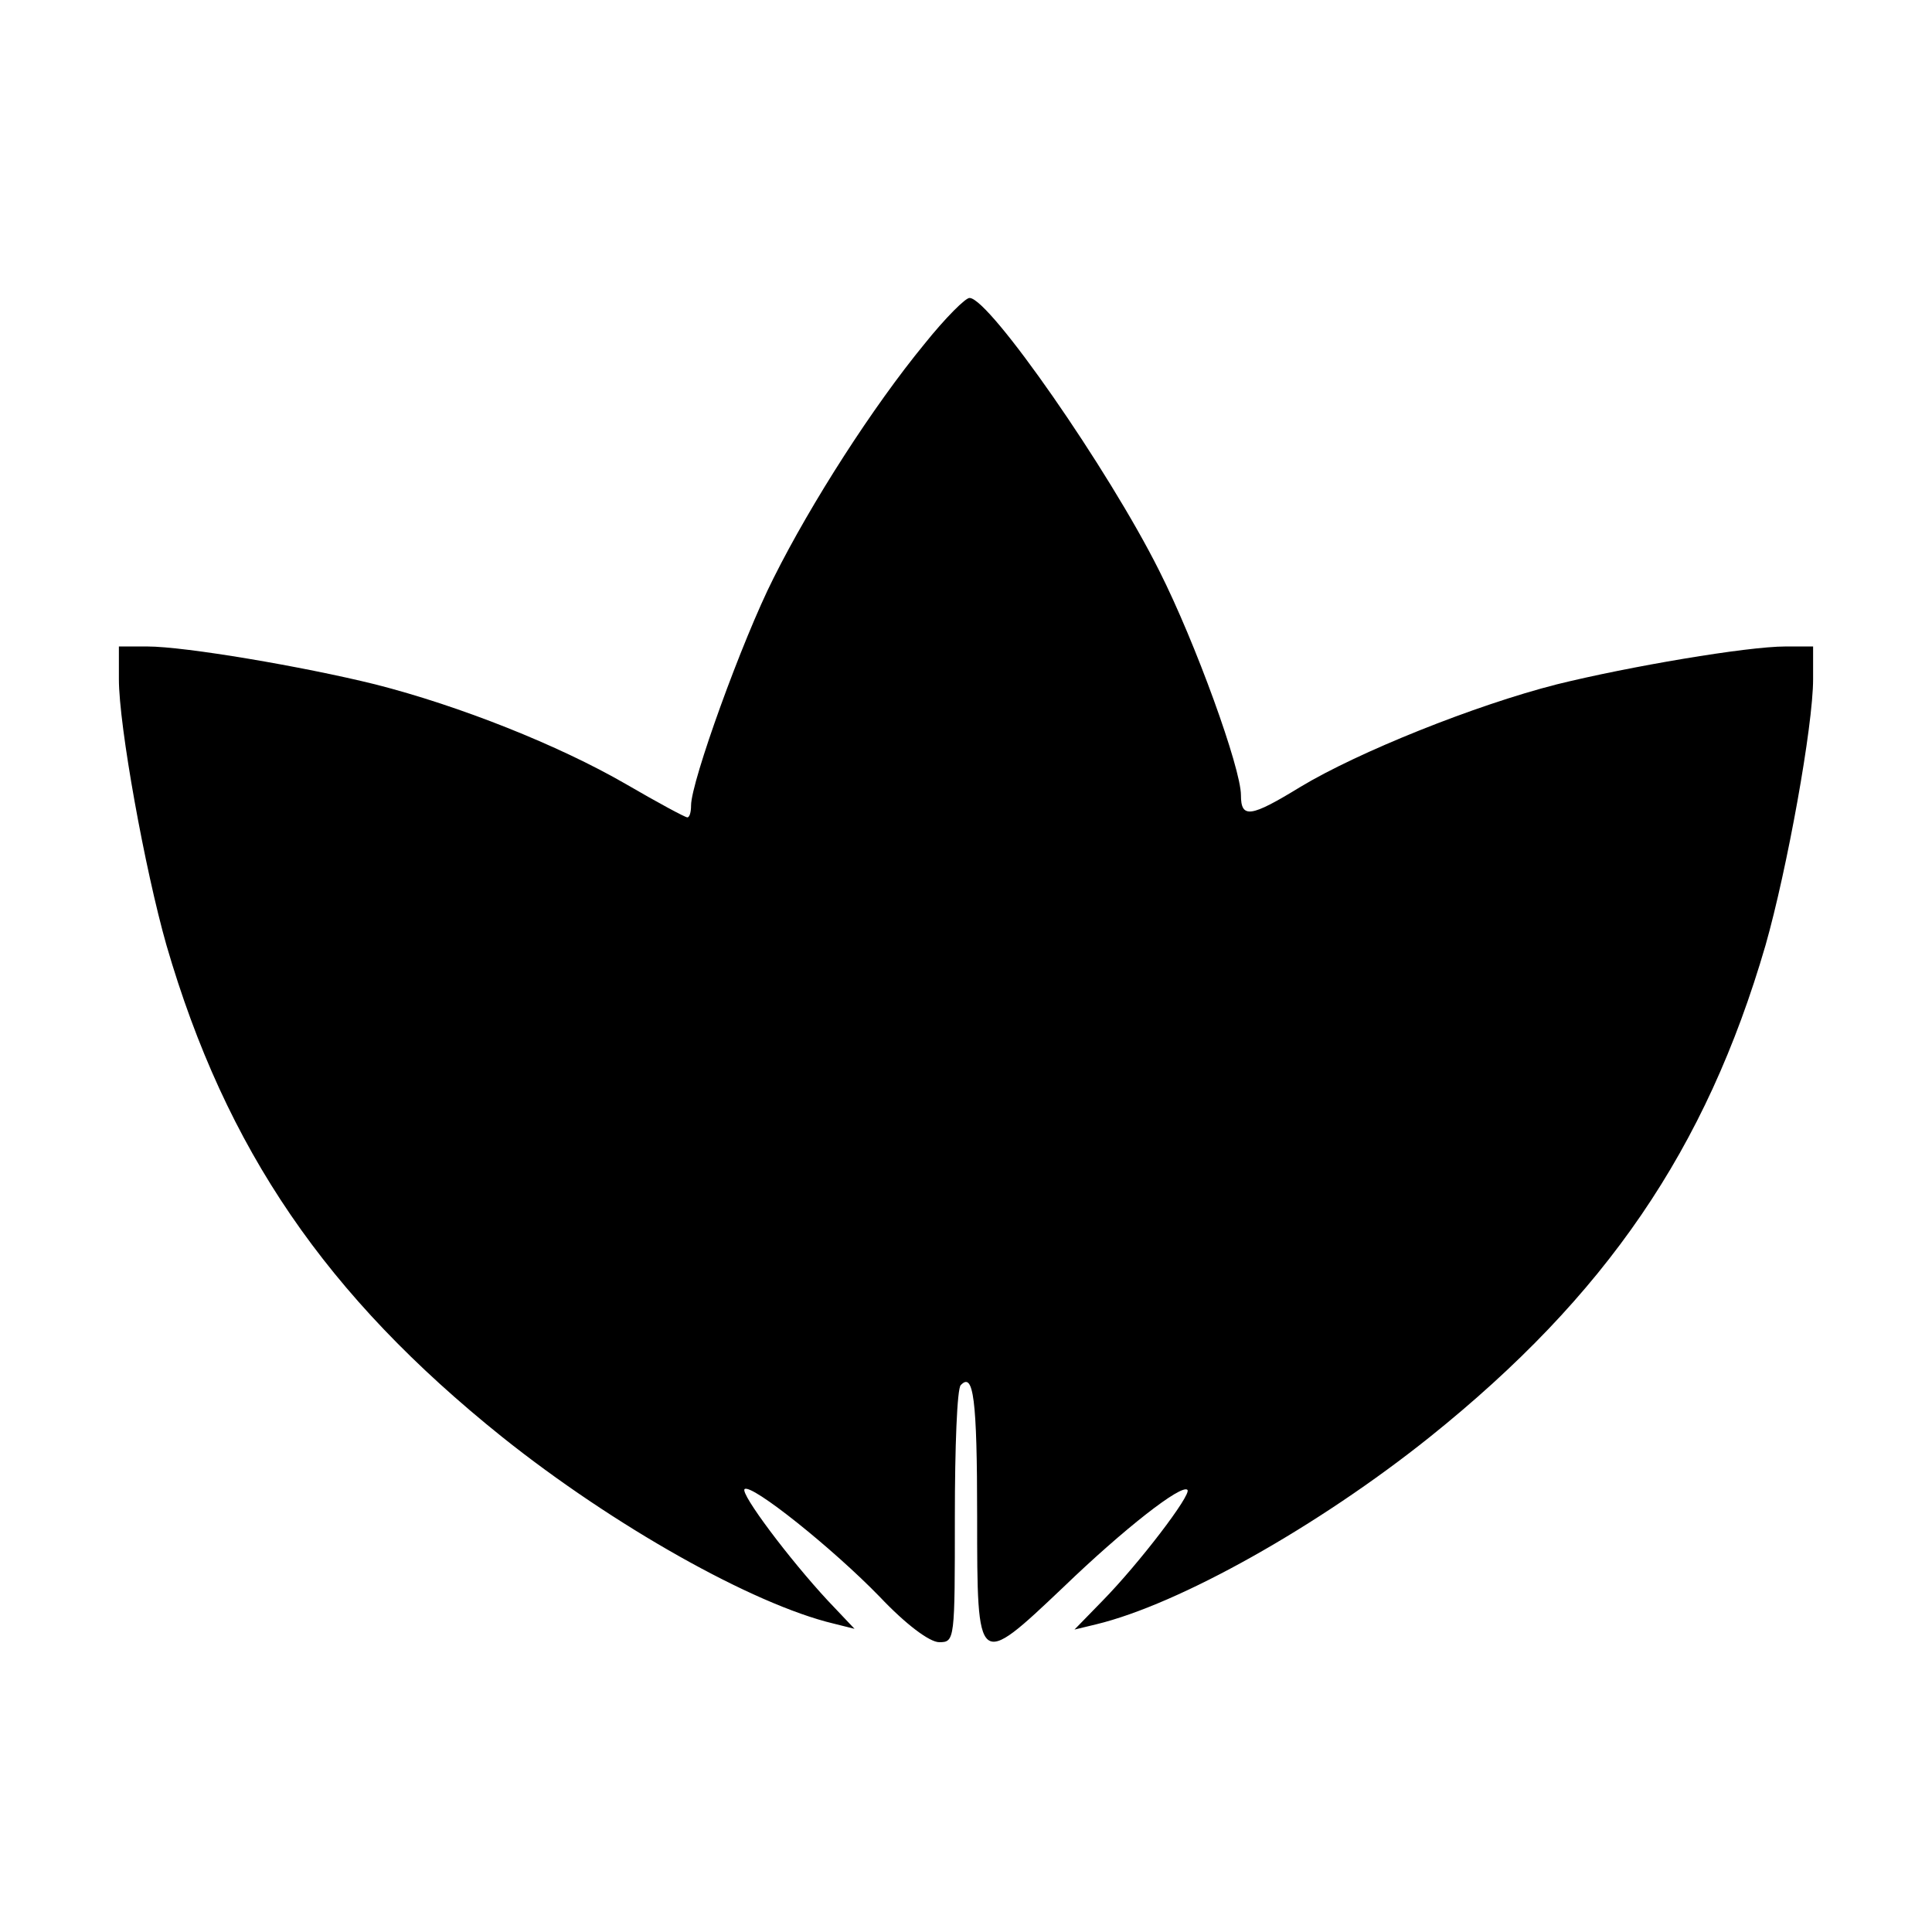
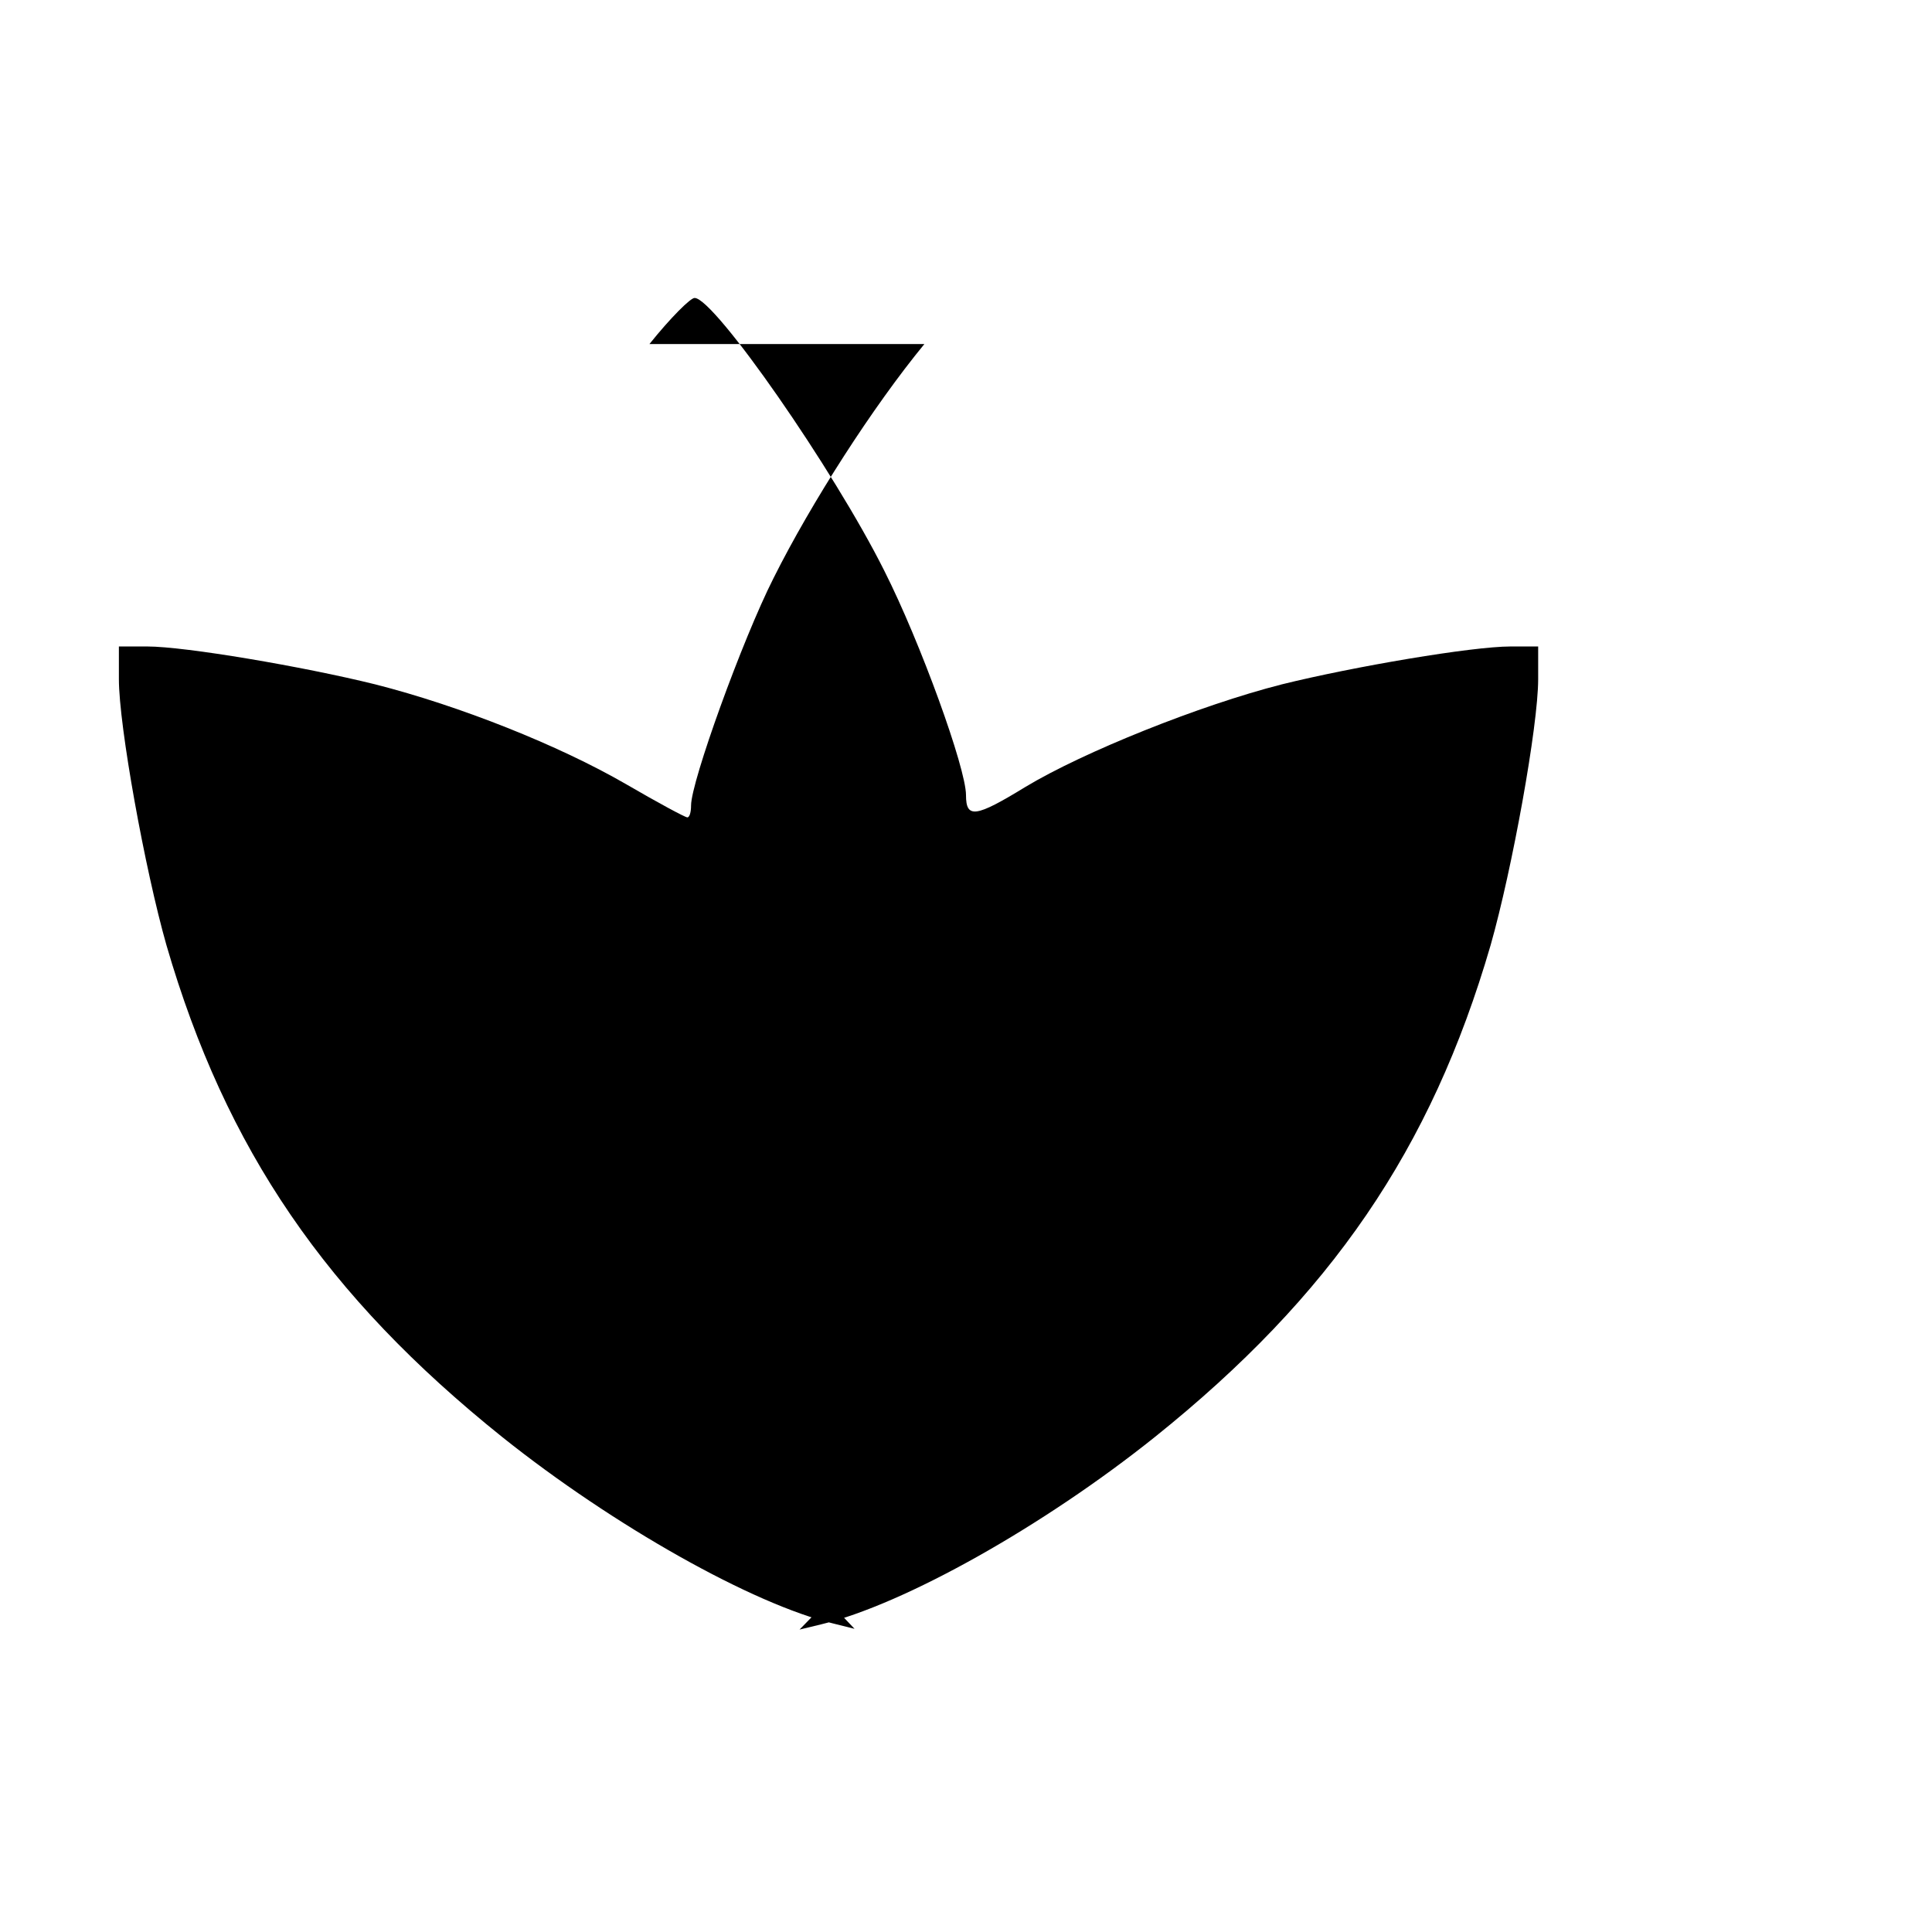
<svg xmlns="http://www.w3.org/2000/svg" version="1.0" width="260pt" height="260pt" viewBox="0 0 260 260" preserveAspectRatio="xMidYMid meet">
  <g transform="translate(0,260) scale(0.1,-0.1)" fill="#000000" stroke="none">
-     <path d="M1244 2137 c-69 -84 -152 -213 -203 -315 -42 -83 -111 -274 -111 -306 0 -9 -2 -16 -5 -16 -3 0 -40 20 -83 45 -90 52 -223 105 -337 134 -97 24 -256 51 -307 51 l-38 0 0 -44 c0 -63 35 -256 64 -358 80 -275 215 -472 452 -662 149 -119 337 -225 446 -251 l28 -7 -36 38 c-52 56 -118 144 -112 150 9 8 119 -80 182 -145 35 -37 67 -61 80 -61 21 0 21 3 21 169 0 93 3 173 8 177 17 18 22 -18 22 -177 0 -205 0 -205 116 -95 82 79 159 139 167 131 6 -6 -65 -99 -114 -149 l-38 -39 29 7 c112 27 299 132 449 252 237 190 372 387 452 662 29 102 64 295 64 358 l0 44 -37 0 c-52 0 -211 -27 -308 -51 -110 -28 -267 -91 -345 -138 -67 -41 -80 -43 -80 -11 0 36 -61 205 -110 302 -68 136 -228 366 -255 367 -5 1 -33 -27 -61 -62z" />
+     <path d="M1244 2137 c-69 -84 -152 -213 -203 -315 -42 -83 -111 -274 -111 -306 0 -9 -2 -16 -5 -16 -3 0 -40 20 -83 45 -90 52 -223 105 -337 134 -97 24 -256 51 -307 51 l-38 0 0 -44 c0 -63 35 -256 64 -358 80 -275 215 -472 452 -662 149 -119 337 -225 446 -251 l28 -7 -36 38 l-38 -39 29 7 c112 27 299 132 449 252 237 190 372 387 452 662 29 102 64 295 64 358 l0 44 -37 0 c-52 0 -211 -27 -308 -51 -110 -28 -267 -91 -345 -138 -67 -41 -80 -43 -80 -11 0 36 -61 205 -110 302 -68 136 -228 366 -255 367 -5 1 -33 -27 -61 -62z" />
  </g>
</svg>